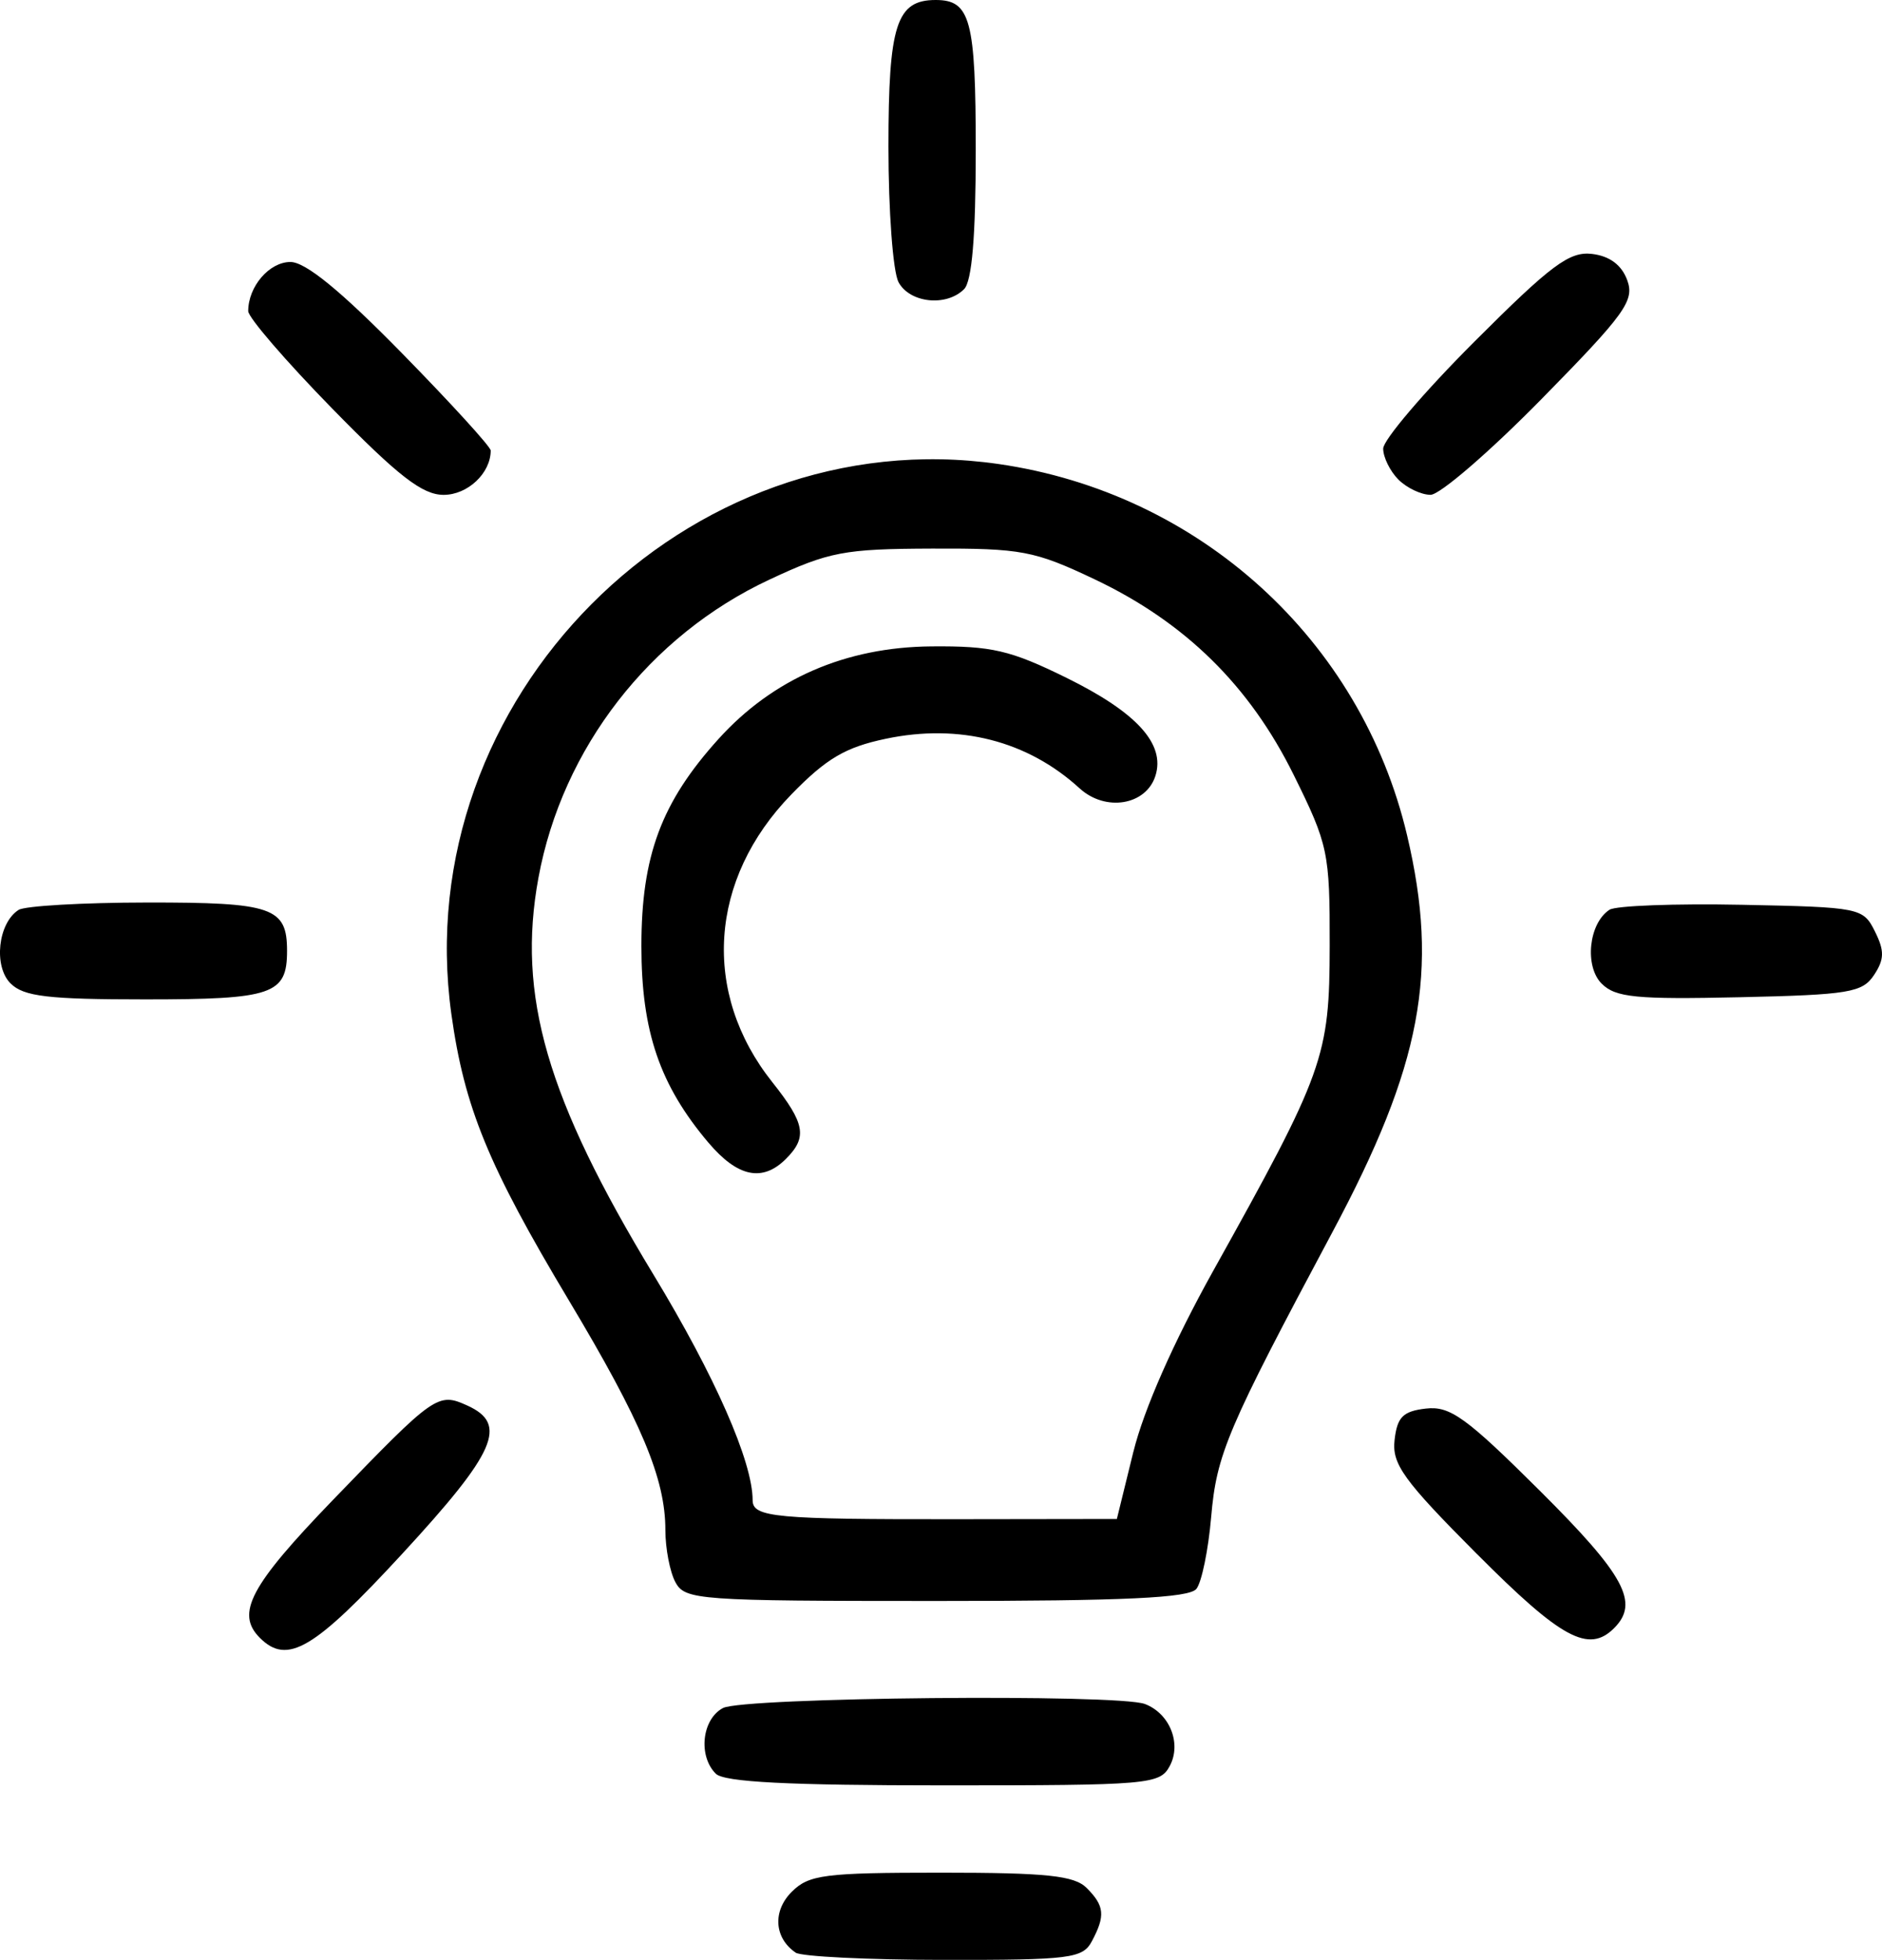
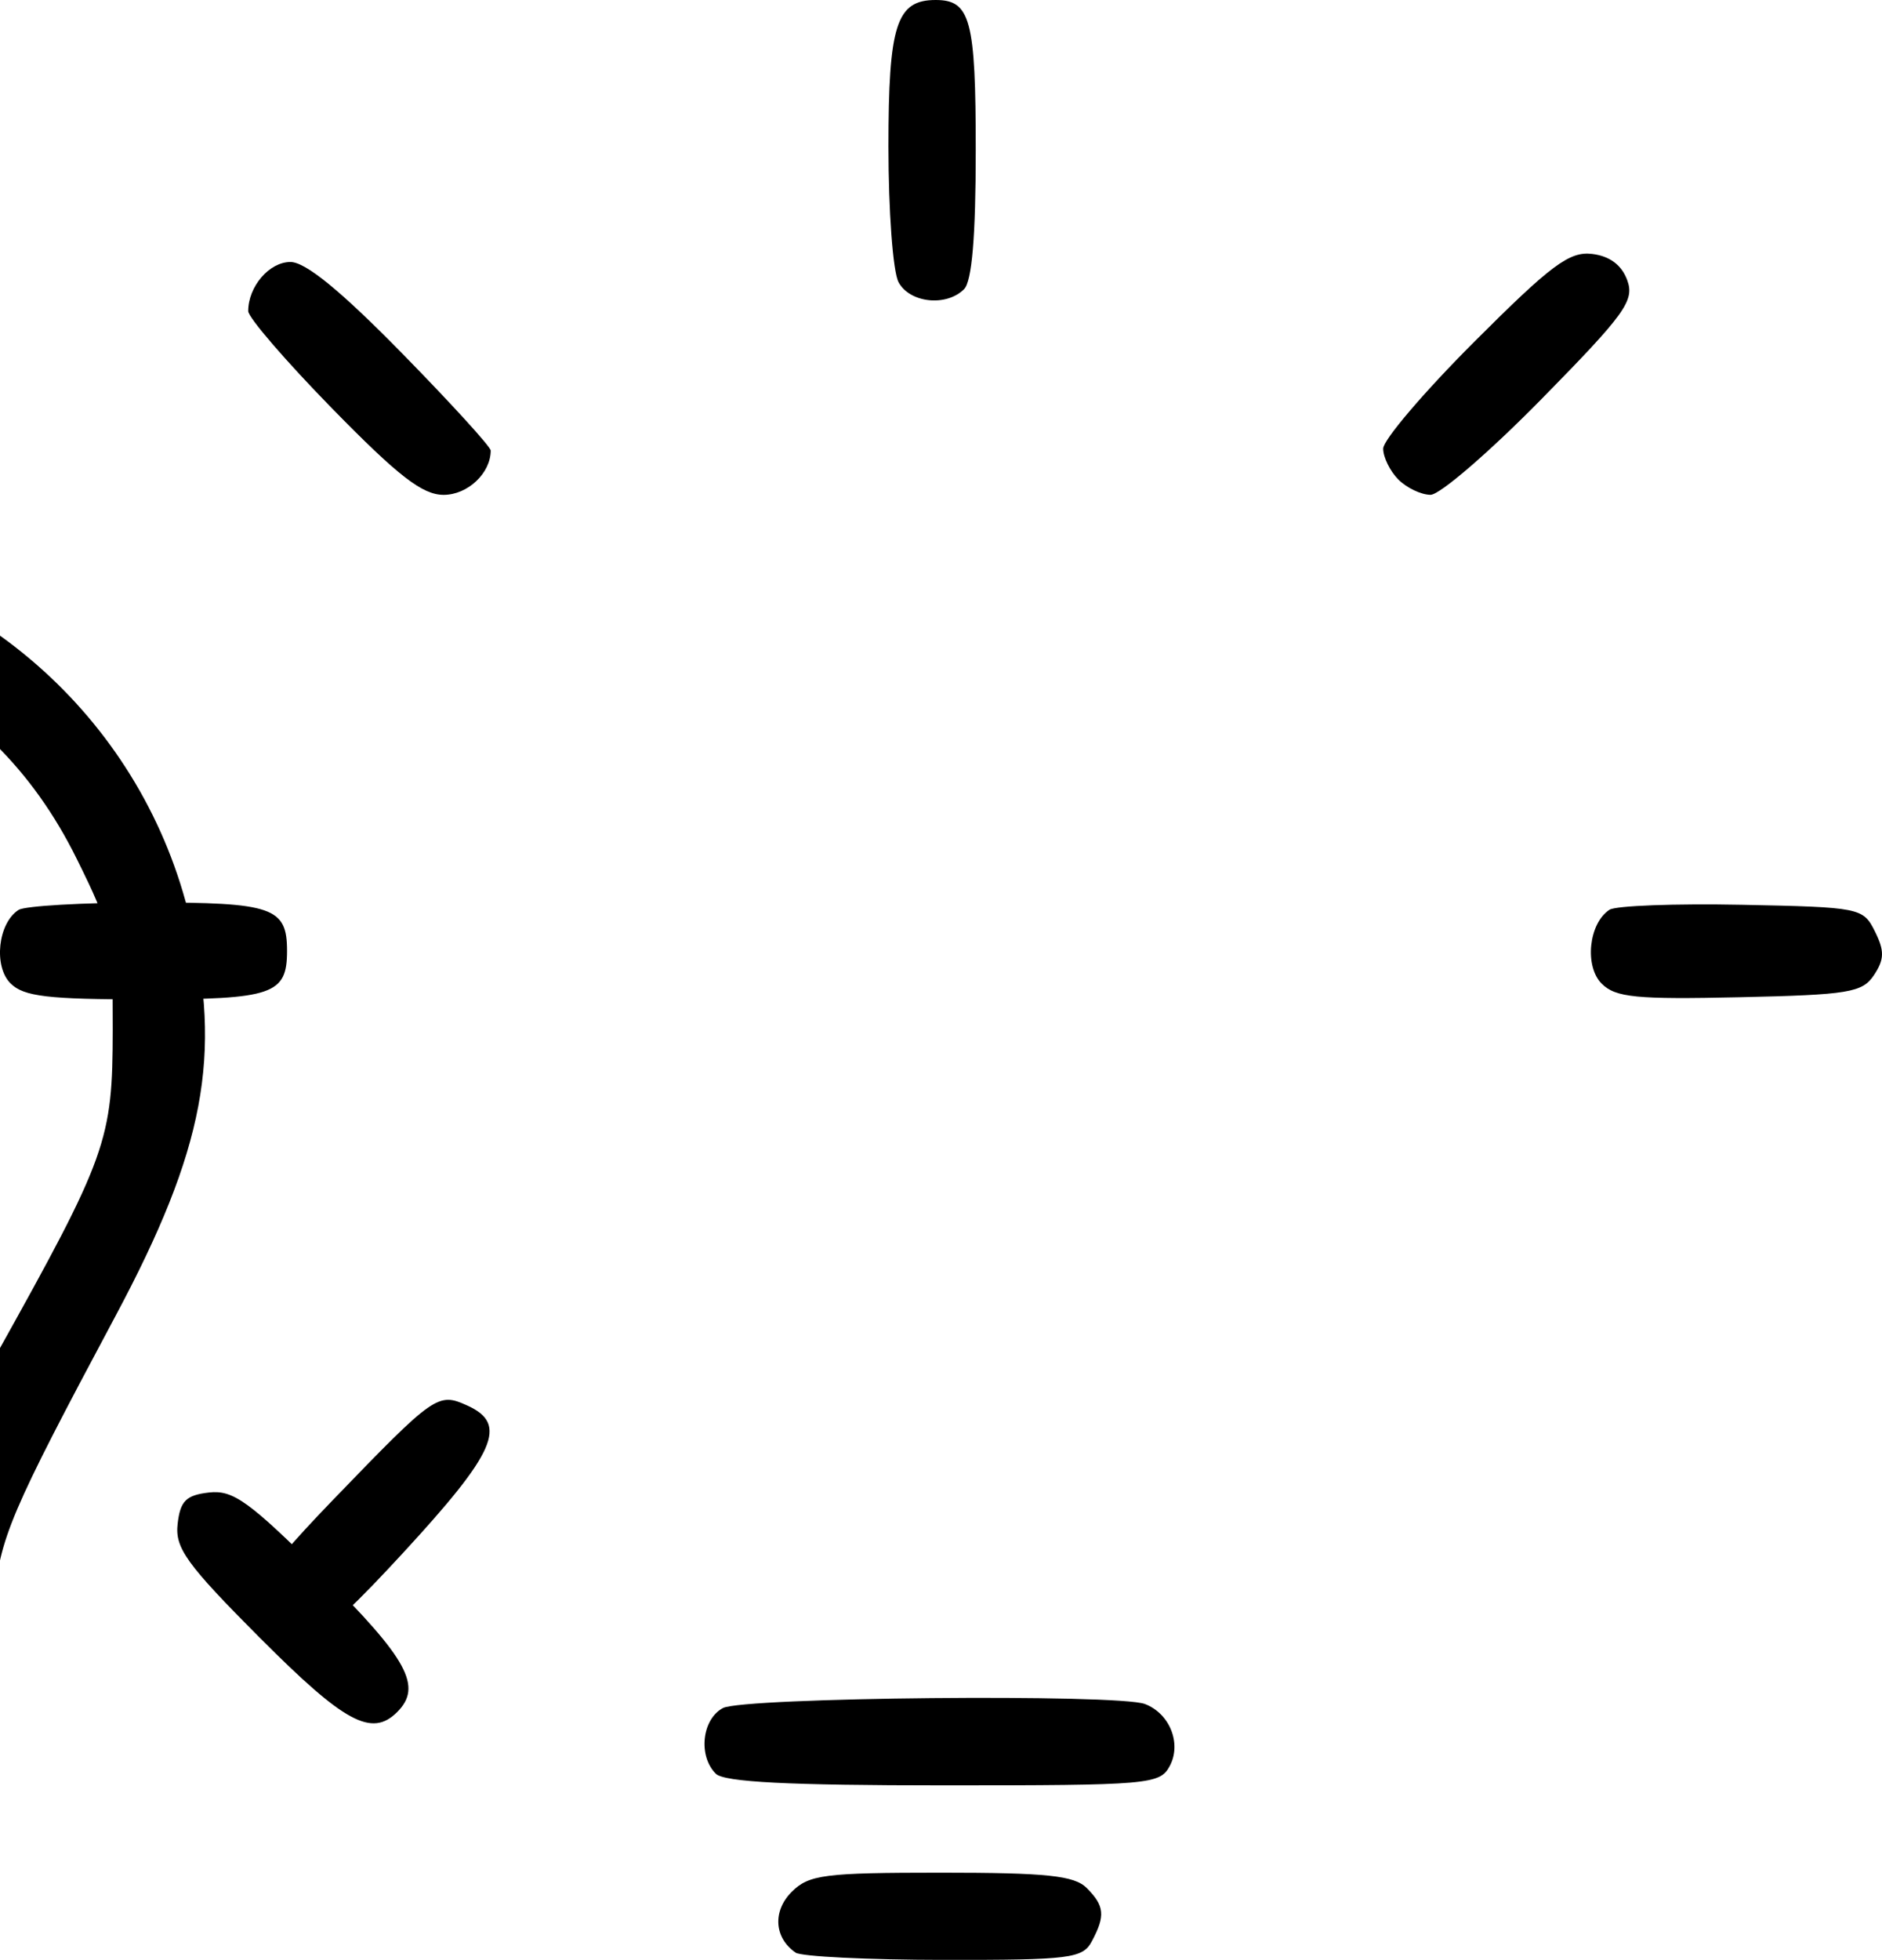
<svg xmlns="http://www.w3.org/2000/svg" xmlns:ns1="http://www.inkscape.org/namespaces/inkscape" xmlns:ns2="http://sodipodi.sourceforge.net/DTD/sodipodi-0.dtd" width="51.331mm" height="53.442mm" viewBox="0 0 51.331 53.442" version="1.1" id="svg8" ns1:version="1.0.2-2 (e86c870879, 2021-01-15)" ns2:docname="logo.svg">
  <defs id="defs2" />
  <ns2:namedview id="base" pagecolor="#ffffff" bordercolor="#666666" borderopacity="1.0" ns1:pageopacity="0.0" ns1:pageshadow="2" ns1:zoom="0.44903742" ns1:cx="250.26221" ns1:cy="252.52867" ns1:document-units="mm" ns1:current-layer="layer1" ns1:document-rotation="0" showgrid="false" fit-margin-top="0" fit-margin-left="0" fit-margin-right="0" fit-margin-bottom="0" ns1:window-width="1346" ns1:window-height="1032" ns1:window-x="171" ns1:window-y="0" ns1:window-maximized="0" />
  <g ns1:label="Layer 1" ns1:groupmode="layer" id="layer1" transform="translate(6.946,-19.186)">
-     <path style="fill:#000000;stroke-width:0.265" d="m 14.754,72.43 c -0.585,-0.401 -0.632,-1.13 -0.107,-1.656 0.469,-0.469 0.89,-0.523 4.076,-0.523 2.877,0 3.632,0.079 3.969,0.416 0.488,0.488 0.514,0.758 0.142,1.454 -0.251,0.469 -0.585,0.511 -4.035,0.508 -2.069,-0.002 -3.889,-0.091 -4.045,-0.198 z m -2.177,-4.878 c -0.486,-0.486 -0.378,-1.484 0.194,-1.79 0.55,-0.294 10.777,-0.393 11.512,-0.11 0.676,0.259 1.003,1.077 0.676,1.689 -0.27,0.505 -0.554,0.529 -6.174,0.529 -4.229,0 -5.98,-0.09 -6.208,-0.318 z M 0.142,63.848 c -0.667,-0.667 -0.268,-1.419 1.998,-3.766 2.779,-2.879 2.858,-2.934 3.667,-2.566 1.109,0.505 0.771,1.271 -1.778,4.035 -2.413,2.617 -3.138,3.045 -3.887,2.297 z m 33.192,-2.289 c -2.004,-2.013 -2.319,-2.45 -2.243,-3.109 0.071,-0.625 0.23,-0.783 0.855,-0.855 0.659,-0.075 1.096,0.24 3.109,2.243 2.314,2.304 2.718,3.05 2.024,3.744 -0.694,0.694 -1.441,0.29 -3.744,-2.024 z m -21.858,0.772 c -0.151,-0.281 -0.274,-0.921 -0.274,-1.422 0,-1.405 -0.652,-2.956 -2.635,-6.268 -2.194,-3.665 -2.848,-5.258 -3.202,-7.801 -1.194,-8.584 6.413,-16.23 14.924,-15.001 5.481,0.791 9.886,4.794 11.143,10.126 0.876,3.715 0.395,6.269 -2.039,10.823 -2.869,5.371 -3.157,6.048 -3.305,7.765 -0.077,0.895 -0.258,1.777 -0.402,1.958 -0.197,0.249 -1.945,0.331 -7.099,0.331 -6.489,0 -6.851,-0.026 -7.111,-0.512 z m 12.492,-3.56 c 0.282,-1.148 1.096,-2.992 2.172,-4.924 3.034,-5.443 3.177,-5.842 3.181,-8.877 0.004,-2.541 -0.04,-2.749 -0.982,-4.654 -1.205,-2.438 -2.965,-4.166 -5.437,-5.337 -1.637,-0.776 -1.99,-0.842 -4.425,-0.834 -2.404,0.008 -2.809,0.085 -4.433,0.844 -3.272,1.528 -5.653,4.599 -6.304,8.132 -0.591,3.207 0.225,6.02 3.141,10.828 1.674,2.76 2.701,5.096 2.701,6.146 0,0.466 0.621,0.523 5.562,0.517 l 4.372,-0.006 0.451,-1.835 z m -11.594,-8.429 c -1.327,-1.57 -1.826,-3.033 -1.826,-5.358 0,-2.462 0.543,-3.921 2.103,-5.647 1.484,-1.642 3.466,-2.505 5.804,-2.525 1.649,-0.015 2.158,0.104 3.687,0.857 1.918,0.944 2.701,1.806 2.426,2.672 -0.255,0.805 -1.362,0.987 -2.069,0.341 -1.42,-1.298 -3.28,-1.773 -5.286,-1.351 -1.101,0.231 -1.622,0.538 -2.575,1.518 -2.249,2.311 -2.455,5.41 -0.521,7.844 0.897,1.129 0.964,1.503 0.374,2.093 -0.641,0.641 -1.32,0.498 -2.116,-0.444 z M -6.658,46.003 c -0.471,-0.471 -0.342,-1.649 0.22,-2.006 0.17,-0.108 1.744,-0.199 3.498,-0.201 3.43,-0.004 3.823,0.131 3.823,1.319 0,1.189 -0.391,1.323 -3.87,1.323 -2.649,0 -3.314,-0.079 -3.67,-0.435 z m 43.399,0.008 c -0.478,-0.478 -0.355,-1.649 0.212,-2.018 0.17,-0.111 1.795,-0.171 3.61,-0.135 3.223,0.065 3.308,0.082 3.628,0.725 0.265,0.531 0.26,0.762 -0.024,1.191 -0.317,0.478 -0.686,0.539 -3.668,0.605 -2.812,0.063 -3.382,0.007 -3.758,-0.369 z M 2.121,30.333 c -1.263,-1.291 -2.297,-2.489 -2.297,-2.663 0,-0.671 0.574,-1.34 1.151,-1.34 0.412,0 1.373,0.785 3.033,2.478 1.336,1.363 2.43,2.561 2.43,2.663 0,0.618 -0.628,1.209 -1.284,1.209 -0.578,0 -1.232,-0.506 -3.033,-2.347 z m 29.075,1.931 c -0.229,-0.229 -0.416,-0.609 -0.416,-0.845 0,-0.236 1.117,-1.546 2.483,-2.912 2.099,-2.099 2.596,-2.47 3.213,-2.397 0.481,0.057 0.808,0.301 0.96,0.715 0.205,0.559 -0.053,0.917 -2.336,3.241 -1.412,1.437 -2.774,2.613 -3.028,2.613 -0.253,0 -0.648,-0.187 -0.877,-0.416 z m -13.636,-5.388 c -0.151,-0.281 -0.274,-1.94 -0.274,-3.685 0,-3.331 0.217,-4.005 1.289,-4.005 0.949,0 1.092,0.539 1.092,4.101 0,2.343 -0.103,3.569 -0.318,3.784 -0.486,0.486 -1.484,0.378 -1.79,-0.194 z" id="path847" ns2:nodetypes="csscscccscsscsscsssscsssssssssssssscccscccsssccccsssccsccsssscscsscsscsscssssscssscsccssscssssss" />
+     <path style="fill:#000000;stroke-width:0.265" d="m 14.754,72.43 c -0.585,-0.401 -0.632,-1.13 -0.107,-1.656 0.469,-0.469 0.89,-0.523 4.076,-0.523 2.877,0 3.632,0.079 3.969,0.416 0.488,0.488 0.514,0.758 0.142,1.454 -0.251,0.469 -0.585,0.511 -4.035,0.508 -2.069,-0.002 -3.889,-0.091 -4.045,-0.198 z m -2.177,-4.878 c -0.486,-0.486 -0.378,-1.484 0.194,-1.79 0.55,-0.294 10.777,-0.393 11.512,-0.11 0.676,0.259 1.003,1.077 0.676,1.689 -0.27,0.505 -0.554,0.529 -6.174,0.529 -4.229,0 -5.98,-0.09 -6.208,-0.318 z M 0.142,63.848 c -0.667,-0.667 -0.268,-1.419 1.998,-3.766 2.779,-2.879 2.858,-2.934 3.667,-2.566 1.109,0.505 0.771,1.271 -1.778,4.035 -2.413,2.617 -3.138,3.045 -3.887,2.297 z c -2.004,-2.013 -2.319,-2.45 -2.243,-3.109 0.071,-0.625 0.23,-0.783 0.855,-0.855 0.659,-0.075 1.096,0.24 3.109,2.243 2.314,2.304 2.718,3.05 2.024,3.744 -0.694,0.694 -1.441,0.29 -3.744,-2.024 z m -21.858,0.772 c -0.151,-0.281 -0.274,-0.921 -0.274,-1.422 0,-1.405 -0.652,-2.956 -2.635,-6.268 -2.194,-3.665 -2.848,-5.258 -3.202,-7.801 -1.194,-8.584 6.413,-16.23 14.924,-15.001 5.481,0.791 9.886,4.794 11.143,10.126 0.876,3.715 0.395,6.269 -2.039,10.823 -2.869,5.371 -3.157,6.048 -3.305,7.765 -0.077,0.895 -0.258,1.777 -0.402,1.958 -0.197,0.249 -1.945,0.331 -7.099,0.331 -6.489,0 -6.851,-0.026 -7.111,-0.512 z m 12.492,-3.56 c 0.282,-1.148 1.096,-2.992 2.172,-4.924 3.034,-5.443 3.177,-5.842 3.181,-8.877 0.004,-2.541 -0.04,-2.749 -0.982,-4.654 -1.205,-2.438 -2.965,-4.166 -5.437,-5.337 -1.637,-0.776 -1.99,-0.842 -4.425,-0.834 -2.404,0.008 -2.809,0.085 -4.433,0.844 -3.272,1.528 -5.653,4.599 -6.304,8.132 -0.591,3.207 0.225,6.02 3.141,10.828 1.674,2.76 2.701,5.096 2.701,6.146 0,0.466 0.621,0.523 5.562,0.517 l 4.372,-0.006 0.451,-1.835 z m -11.594,-8.429 c -1.327,-1.57 -1.826,-3.033 -1.826,-5.358 0,-2.462 0.543,-3.921 2.103,-5.647 1.484,-1.642 3.466,-2.505 5.804,-2.525 1.649,-0.015 2.158,0.104 3.687,0.857 1.918,0.944 2.701,1.806 2.426,2.672 -0.255,0.805 -1.362,0.987 -2.069,0.341 -1.42,-1.298 -3.28,-1.773 -5.286,-1.351 -1.101,0.231 -1.622,0.538 -2.575,1.518 -2.249,2.311 -2.455,5.41 -0.521,7.844 0.897,1.129 0.964,1.503 0.374,2.093 -0.641,0.641 -1.32,0.498 -2.116,-0.444 z M -6.658,46.003 c -0.471,-0.471 -0.342,-1.649 0.22,-2.006 0.17,-0.108 1.744,-0.199 3.498,-0.201 3.43,-0.004 3.823,0.131 3.823,1.319 0,1.189 -0.391,1.323 -3.87,1.323 -2.649,0 -3.314,-0.079 -3.67,-0.435 z m 43.399,0.008 c -0.478,-0.478 -0.355,-1.649 0.212,-2.018 0.17,-0.111 1.795,-0.171 3.61,-0.135 3.223,0.065 3.308,0.082 3.628,0.725 0.265,0.531 0.26,0.762 -0.024,1.191 -0.317,0.478 -0.686,0.539 -3.668,0.605 -2.812,0.063 -3.382,0.007 -3.758,-0.369 z M 2.121,30.333 c -1.263,-1.291 -2.297,-2.489 -2.297,-2.663 0,-0.671 0.574,-1.34 1.151,-1.34 0.412,0 1.373,0.785 3.033,2.478 1.336,1.363 2.43,2.561 2.43,2.663 0,0.618 -0.628,1.209 -1.284,1.209 -0.578,0 -1.232,-0.506 -3.033,-2.347 z m 29.075,1.931 c -0.229,-0.229 -0.416,-0.609 -0.416,-0.845 0,-0.236 1.117,-1.546 2.483,-2.912 2.099,-2.099 2.596,-2.47 3.213,-2.397 0.481,0.057 0.808,0.301 0.96,0.715 0.205,0.559 -0.053,0.917 -2.336,3.241 -1.412,1.437 -2.774,2.613 -3.028,2.613 -0.253,0 -0.648,-0.187 -0.877,-0.416 z m -13.636,-5.388 c -0.151,-0.281 -0.274,-1.94 -0.274,-3.685 0,-3.331 0.217,-4.005 1.289,-4.005 0.949,0 1.092,0.539 1.092,4.101 0,2.343 -0.103,3.569 -0.318,3.784 -0.486,0.486 -1.484,0.378 -1.79,-0.194 z" id="path847" ns2:nodetypes="csscscccscsscsscsssscsssssssssssssscccscccsssccccsssccsccsssscscsscsscsscssssscssscsccssscssssss" />
  </g>
</svg>